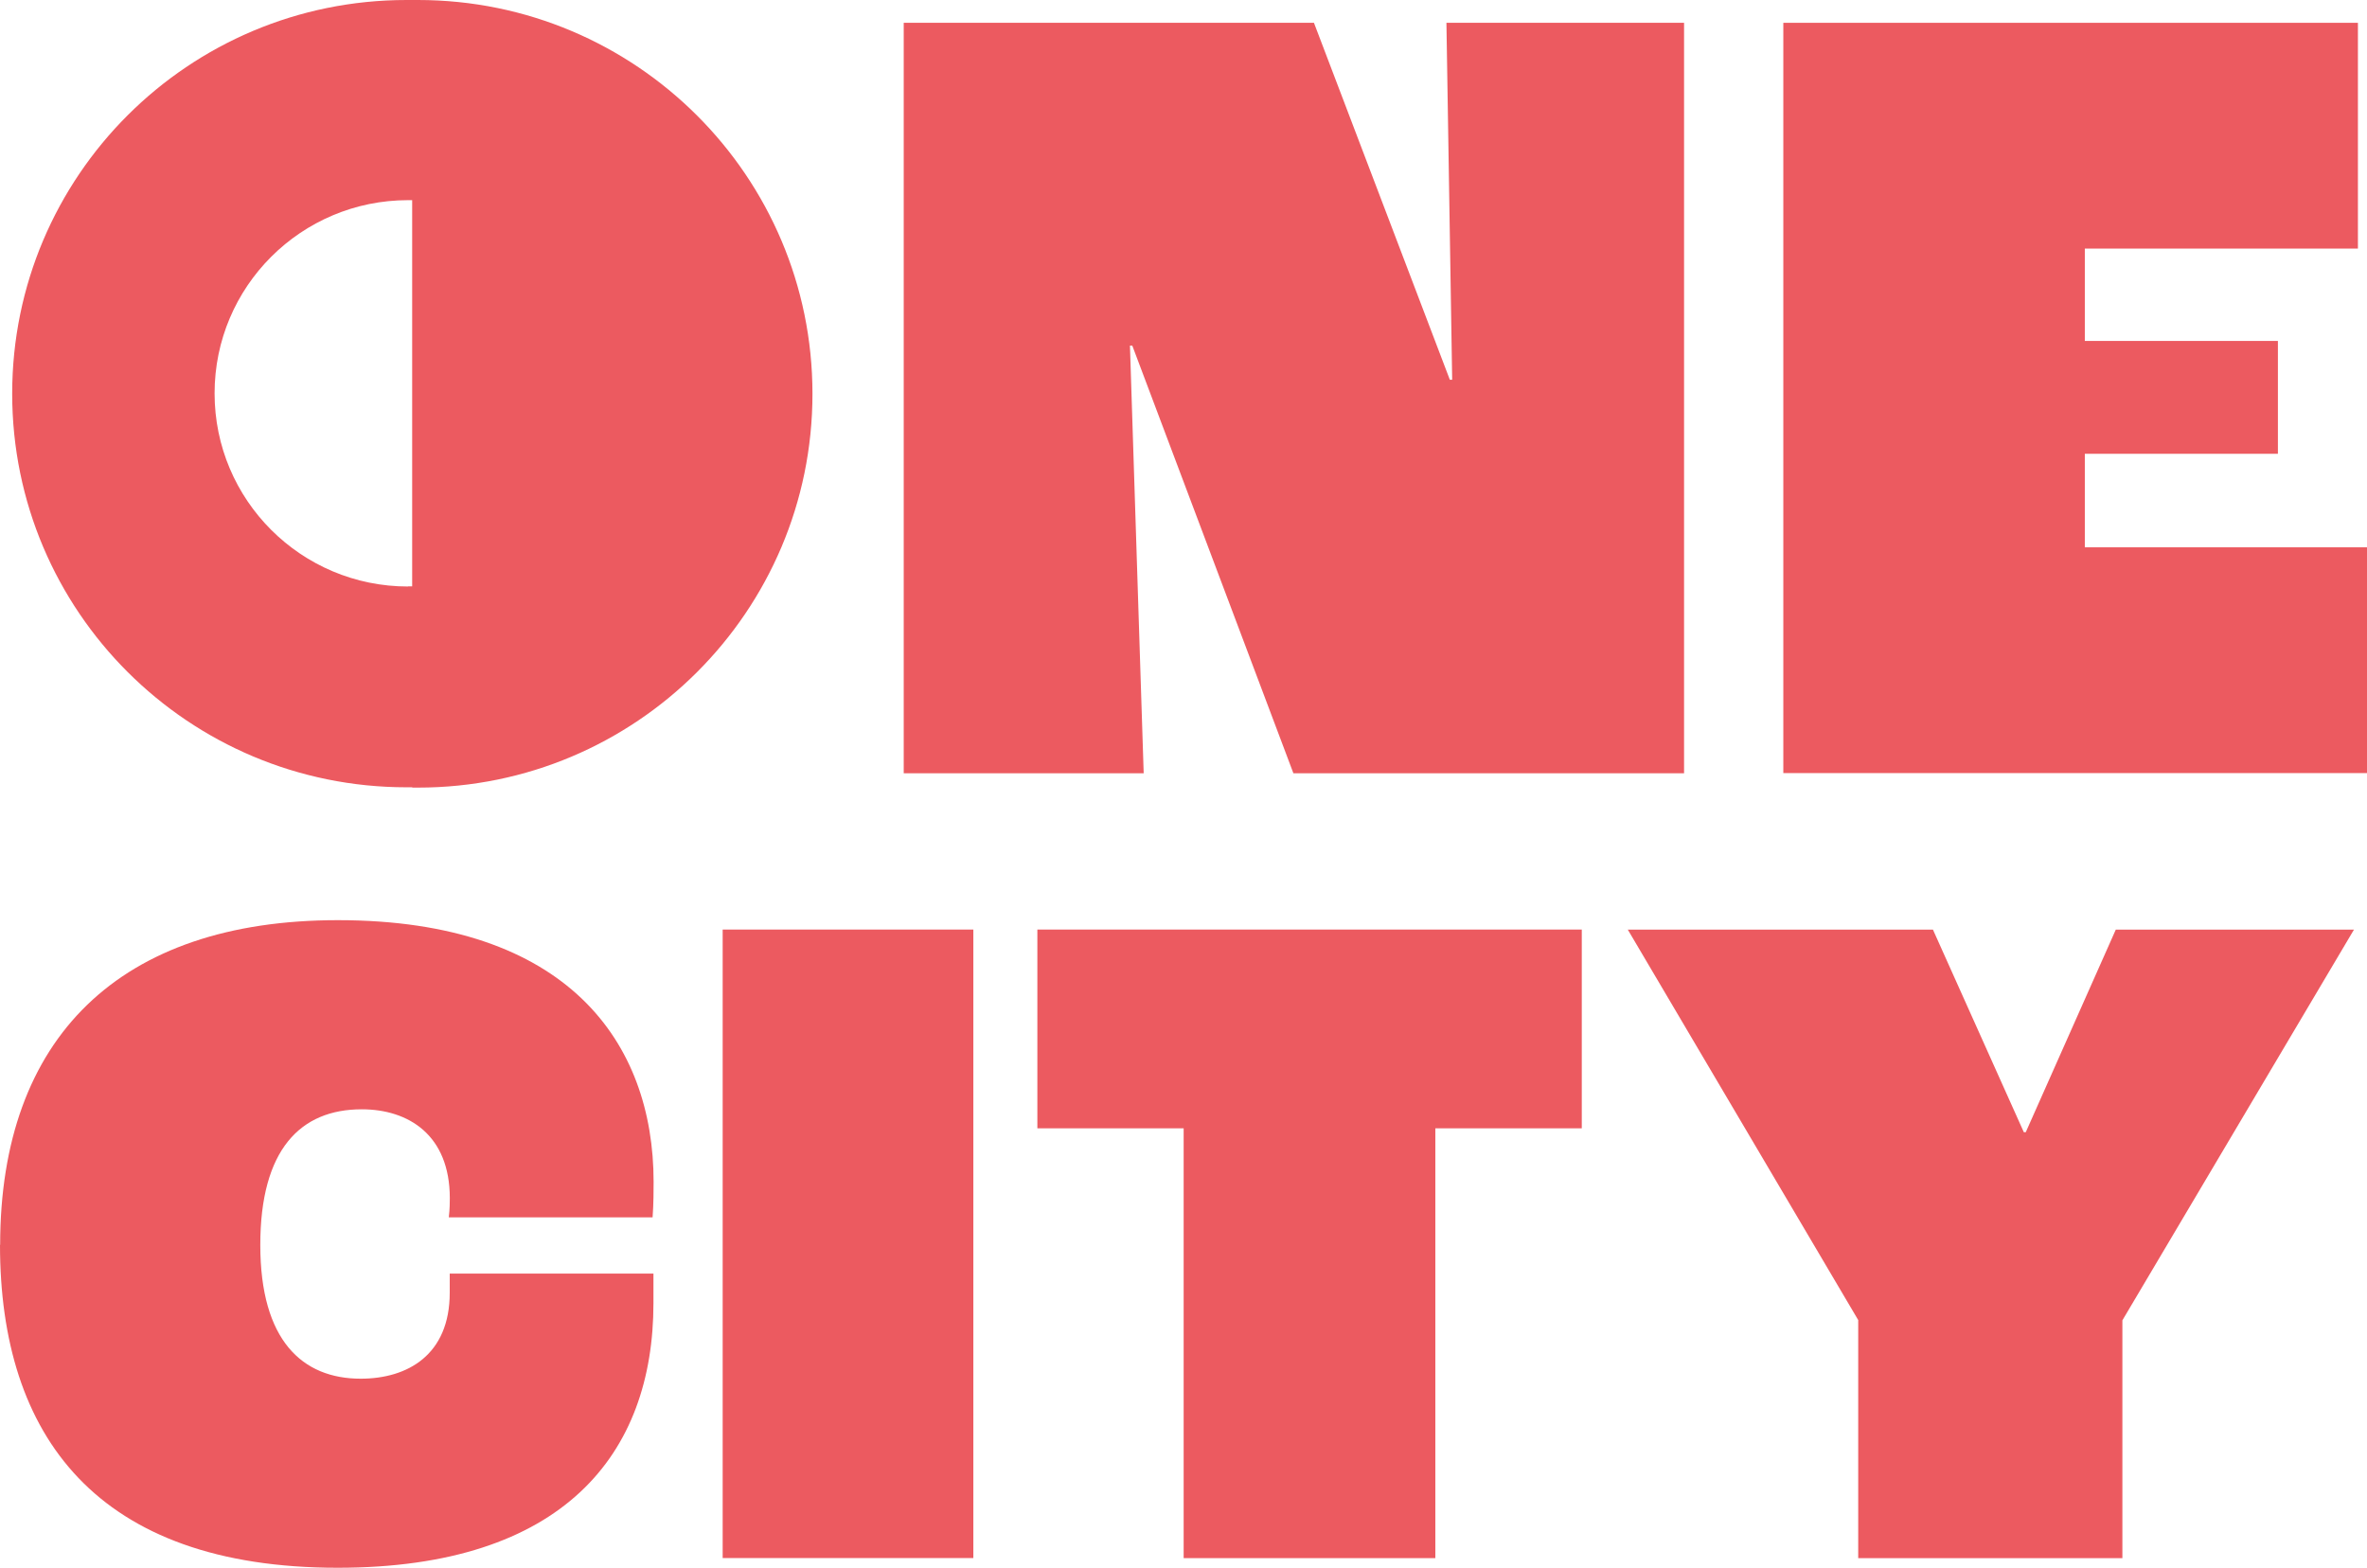
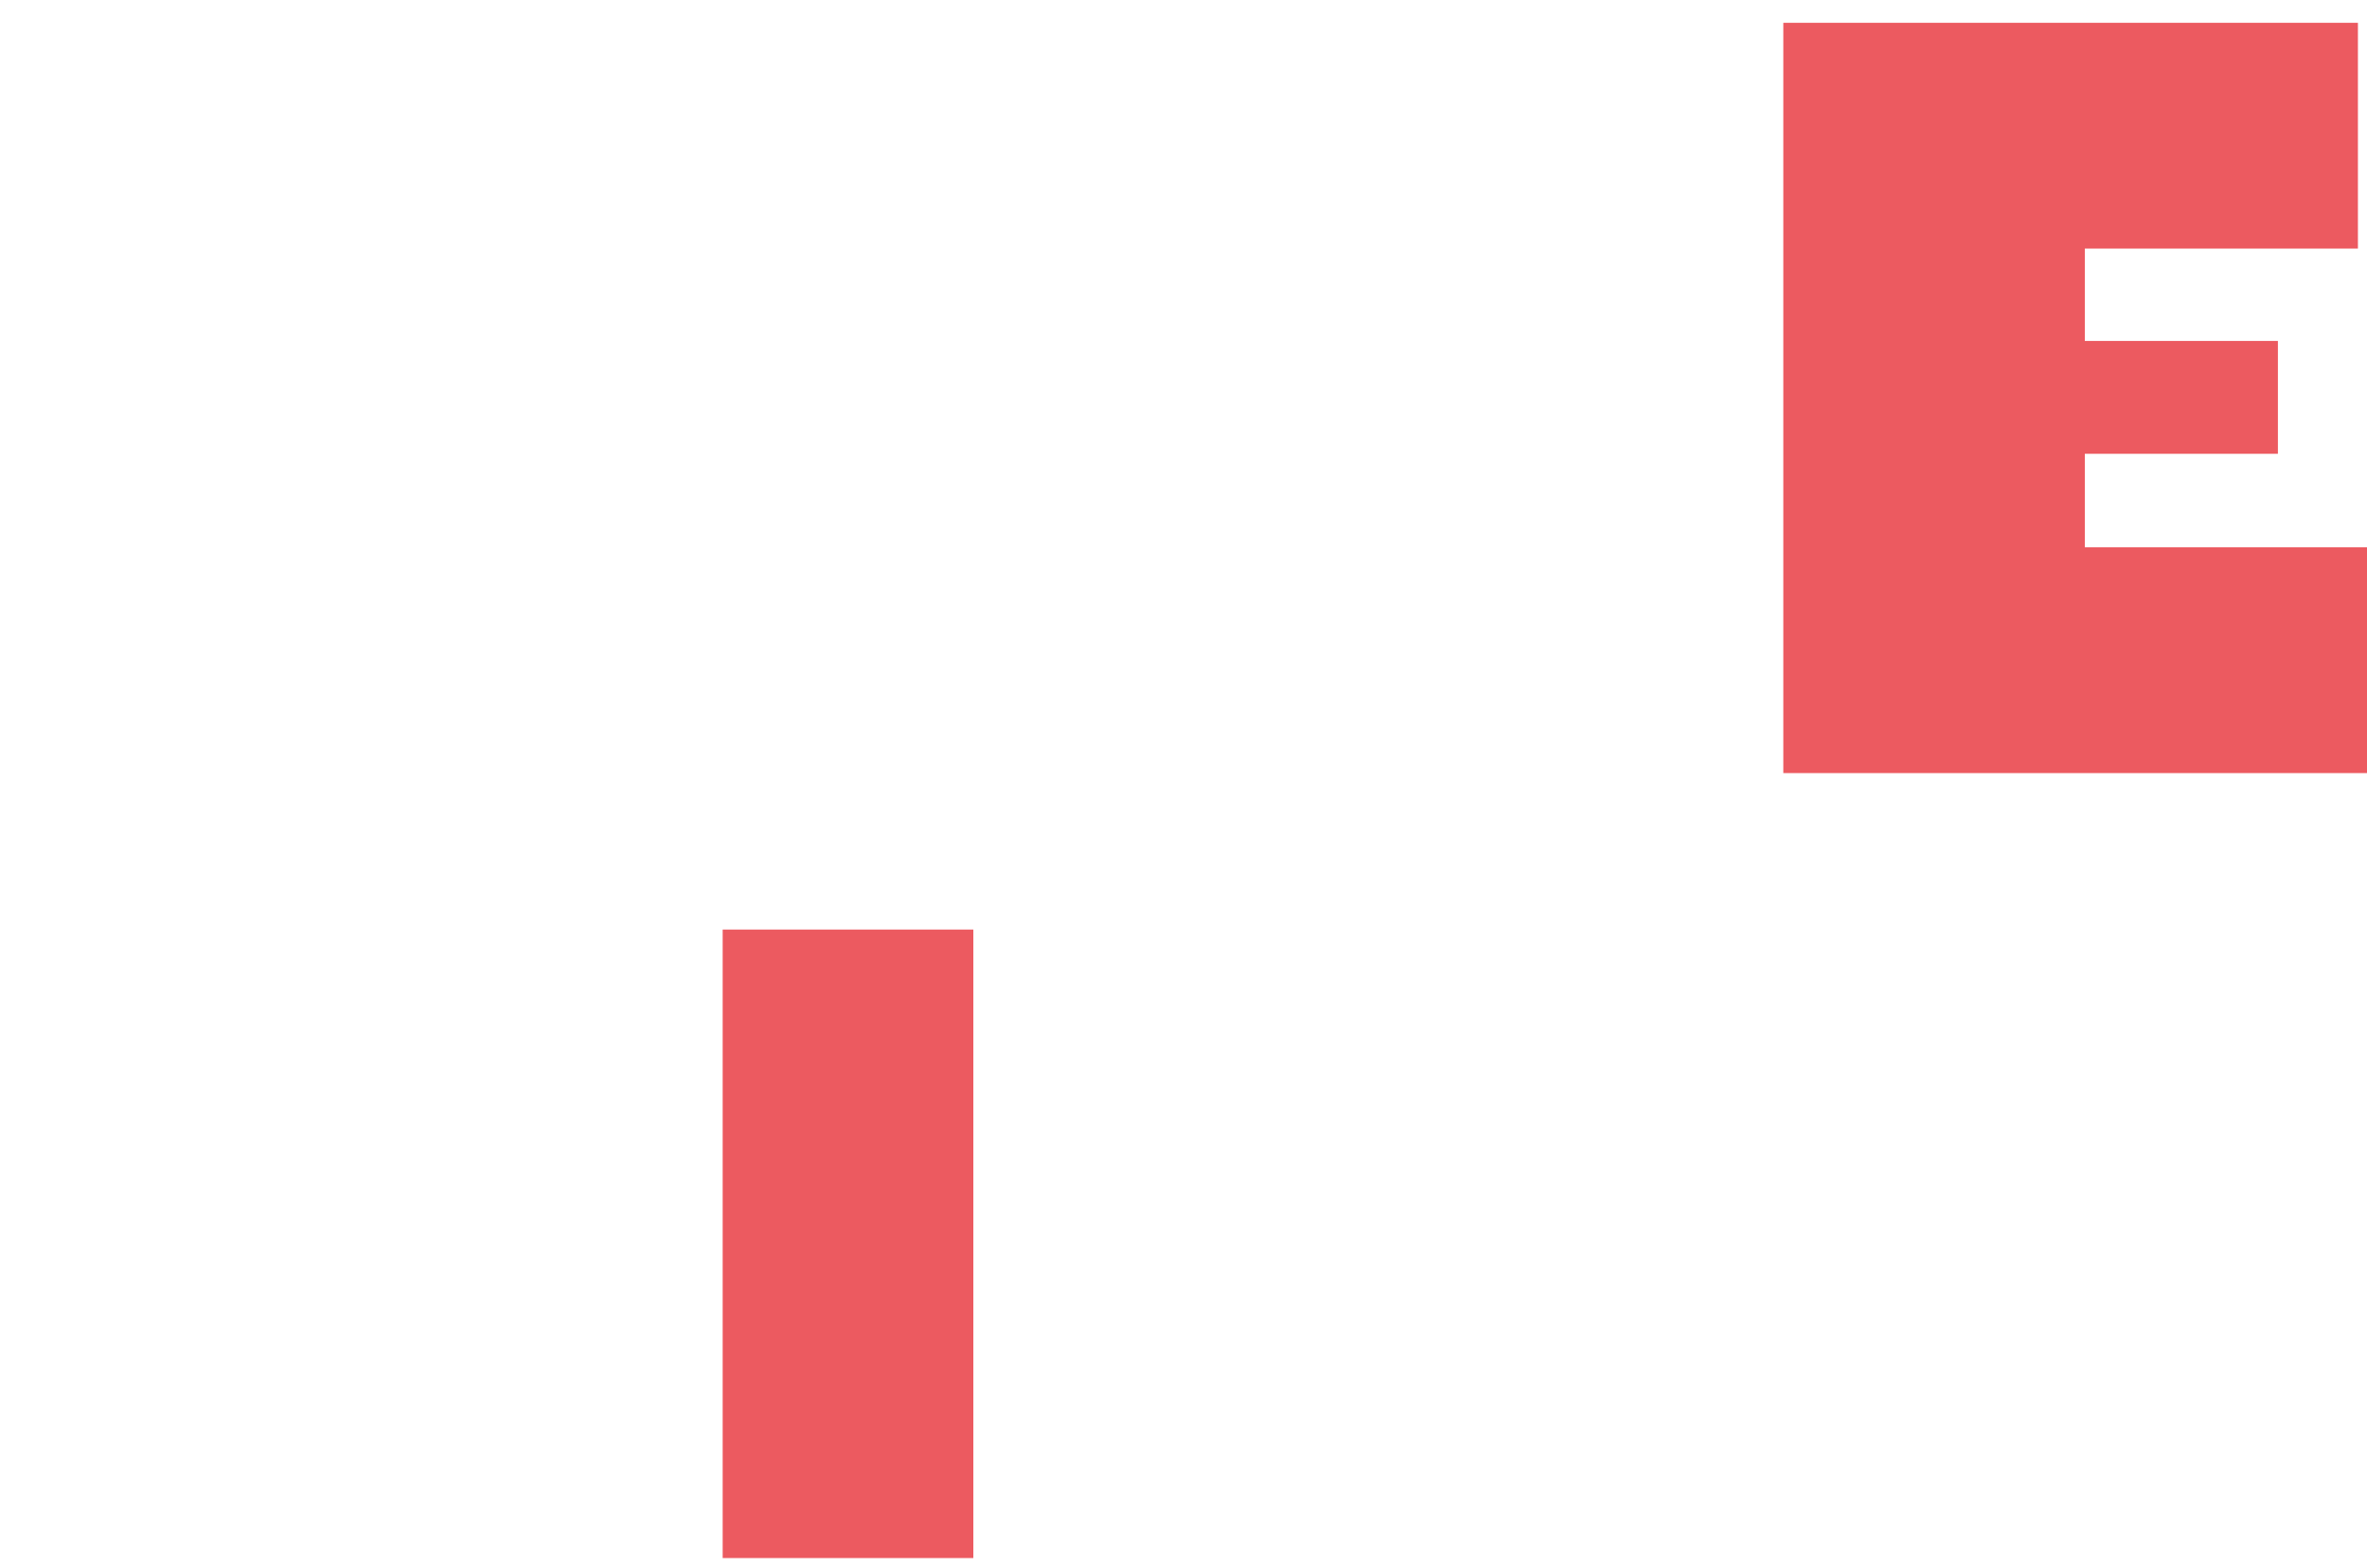
<svg xmlns="http://www.w3.org/2000/svg" id="Layer_2" viewBox="0 0 305 202.02">
  <defs>
    <style>.cls-1{fill:#ec5a60;}</style>
  </defs>
  <g id="Layer_1-2">
-     <path class="cls-1" d="M116.46,2.94h52.85l17.51,45.99h.3l-.74-45.99h30.62v96.69h-50.34l-20.76-55.1h-.3l1.77,55.1h-30.92V2.94Z" />
    <path class="cls-1" d="M229.79,2.94h74.04v29.09h-35.19v11.9h24.88v14.54h-24.88v12.05h36.36v29.09h-75.21V2.94Z" />
-     <path class="cls-1" d="M.02,160.4c0-26.7,15.41-41.84,43.52-41.84,29.6,0,40.68,15.76,40.68,33.73,0,.98,0,2.83-.13,4.56h-26.26c.13-1.11.13-1.96.13-2.47,0-8.13-5.31-11.45-11.35-11.45-7.89,0-13.07,5.17-13.07,17.48s5.42,17.23,12.94,17.23c6.04,0,11.47-3.07,11.47-11.07v-2.47h26.25v3.81c0,19.44-11.6,34.09-40.68,34.09-31.07,0-43.52-16.99-43.52-41.6l.02-.02Z" />
    <path class="cls-1" d="M93.12,119.77h32.3v80.98h-32.3v-80.98Z" />
-     <path class="cls-1" d="M152.54,145.38h-18.87v-25.61h70.15v25.61h-18.87v55.38h-32.43v-55.38h.02Z" />
-     <path class="cls-1" d="M239.46,170.12l-29.71-50.34h39.32l11.71,26.1h.25l11.6-26.1h30.69l-29.84,50.34v30.64h-34.04v-30.64h.02Z" />
-     <path class="cls-1" d="M53.85,0h-1.47C24.31,0,1.57,22.7,1.57,50.72s22.74,50.72,50.81,50.72h.74v.04h.74c28.07,0,50.83-22.72,50.83-50.74S81.92,0,53.85,0ZM52.58,75.57c-13.77,0-24.93-11.14-24.93-24.89s11.16-24.89,24.93-24.89h.53v49.76h-.53v.02Z" />
  </g>
</svg>